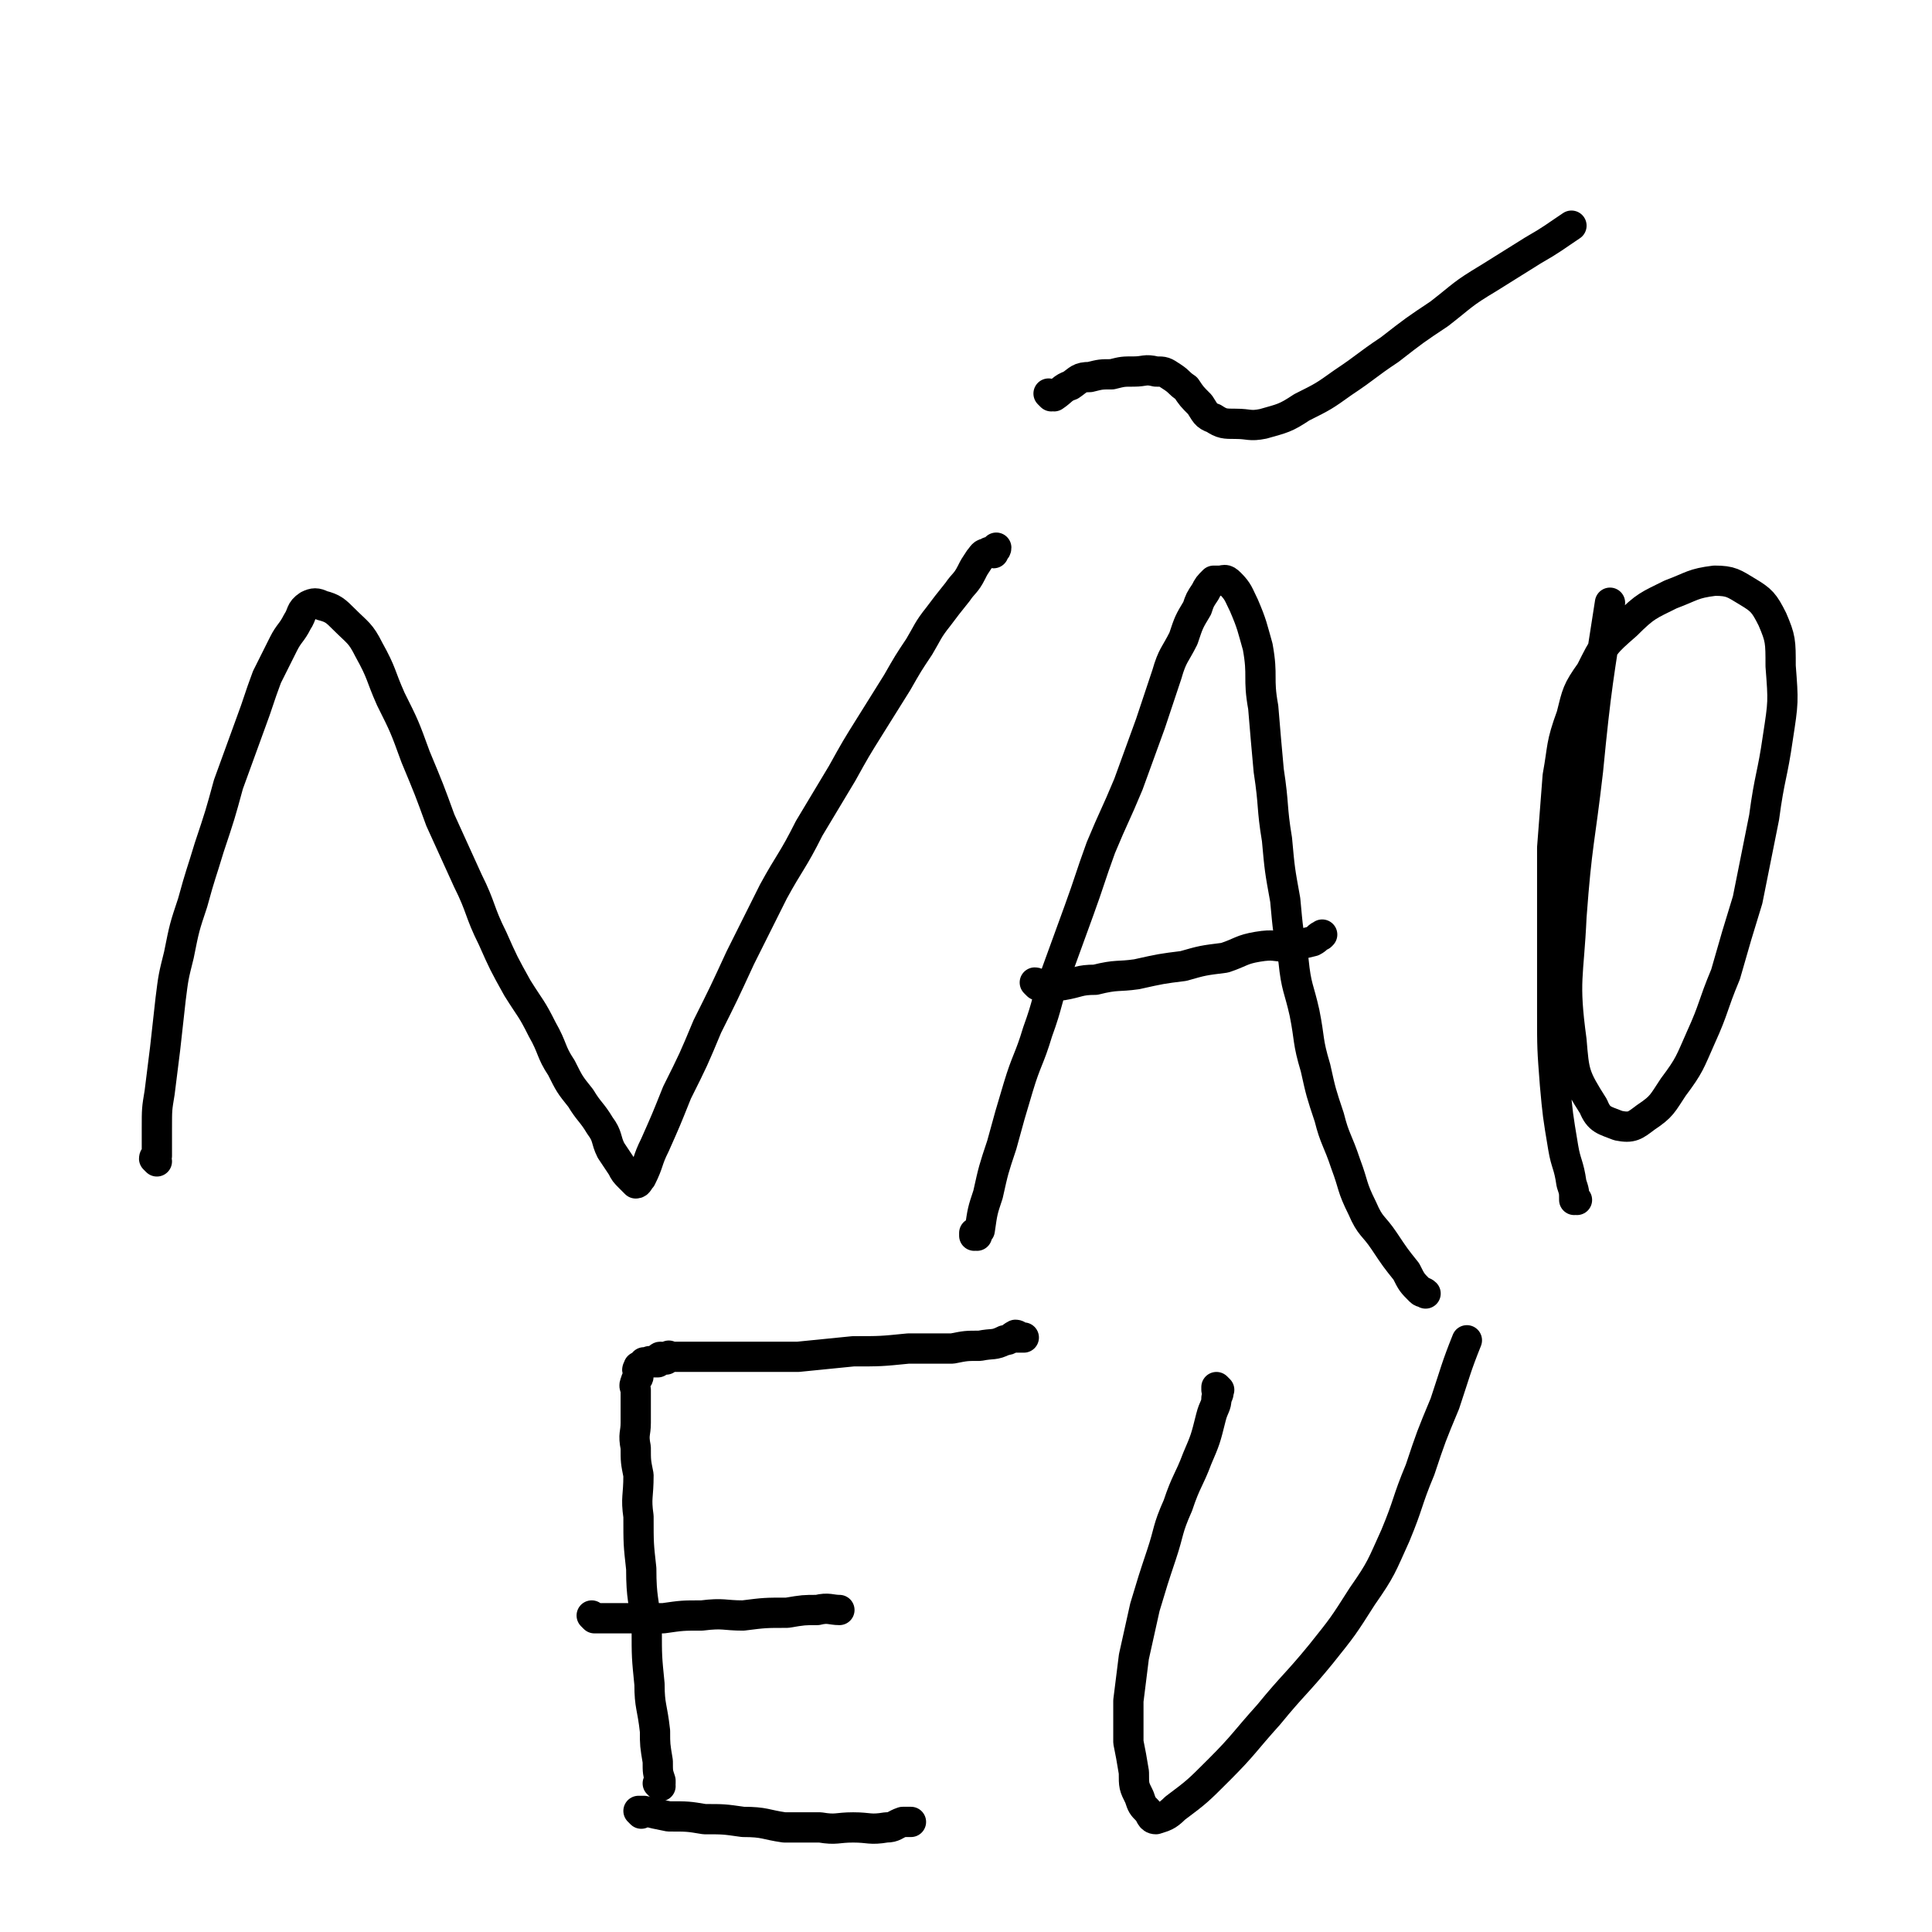
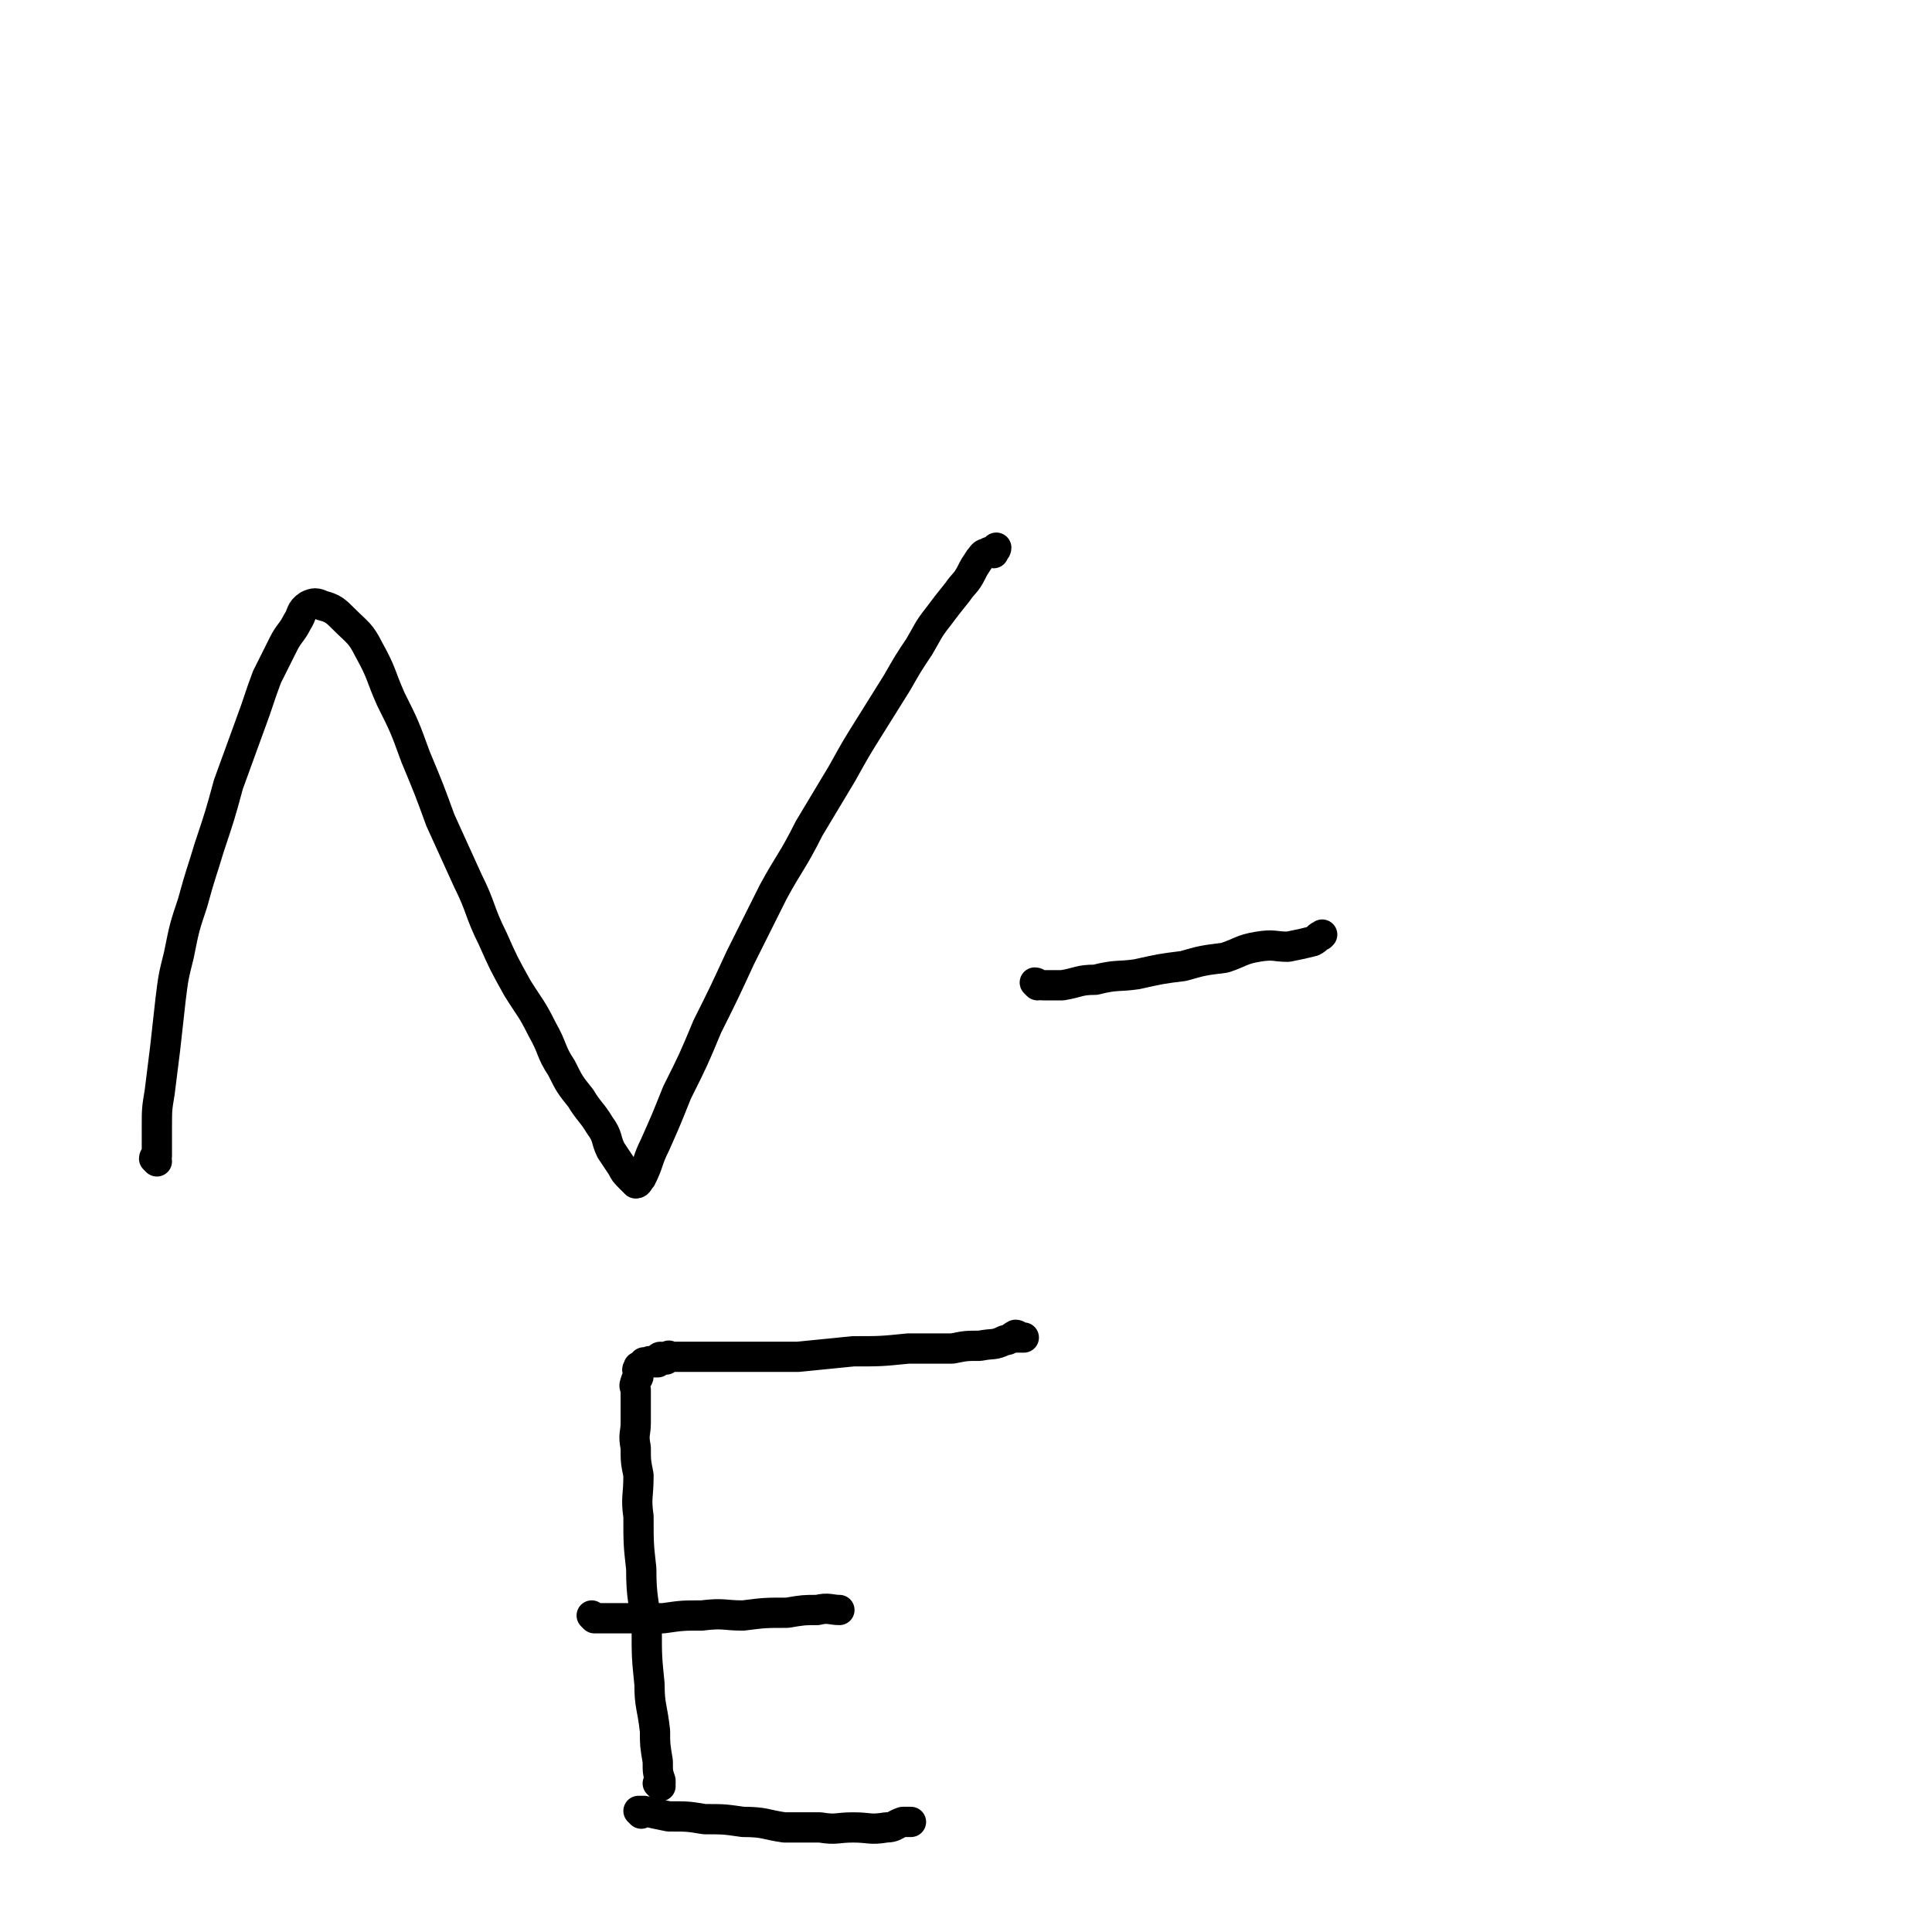
<svg xmlns="http://www.w3.org/2000/svg" viewBox="0 0 702 702" version="1.1">
  <g fill="none" stroke="#000000" stroke-width="11" stroke-linecap="round" stroke-linejoin="round">
    <path d="M57,422c0,0 0,0 -1,-1 0,-1 1,-1 1,-1 0,-5 0,-5 0,-10 0,-7 0,-7 1,-13 1,-8 1,-8 2,-16 1,-9 1,-9 2,-18 1,-8 1,-8 3,-16 2,-10 2,-10 5,-19 3,-11 3,-10 6,-20 4,-12 4,-12 7,-23 4,-11 4,-11 8,-22 3,-8 3,-9 6,-17 3,-6 3,-6 6,-12 2,-4 3,-4 5,-8 2,-3 1,-4 4,-6 2,-1 3,-1 5,0 4,1 5,2 8,5 5,5 6,5 9,11 5,9 4,9 8,18 5,10 5,10 9,21 5,12 5,12 9,23 5,11 5,11 10,22 5,10 4,11 9,21 4,9 4,9 9,18 5,8 5,7 9,15 4,7 3,8 7,14 3,6 3,6 7,11 3,5 4,5 7,10 3,4 2,5 4,9 2,3 2,3 4,6 1,2 1,2 3,4 0,0 0,0 1,1 0,0 1,1 1,1 1,0 1,-1 2,-2 3,-6 2,-6 5,-12 4,-9 4,-9 8,-19 6,-12 6,-12 11,-24 6,-12 6,-12 12,-25 6,-12 6,-12 12,-24 6,-11 7,-11 13,-23 6,-10 6,-10 12,-20 5,-9 5,-9 10,-17 5,-8 5,-8 10,-16 4,-7 4,-7 8,-13 3,-5 3,-6 7,-11 3,-4 3,-4 7,-9 2,-3 3,-3 5,-7 1,-2 1,-2 3,-5 1,-1 1,-2 3,-2 0,-1 1,0 2,0 0,-1 1,-1 1,-2 " />
-     <path d="M355,449c0,0 -1,-1 -1,-1 0,0 0,1 0,1 1,-1 1,-1 2,-2 1,-7 1,-7 3,-13 2,-9 2,-9 5,-18 3,-11 3,-11 6,-21 3,-10 4,-10 7,-20 4,-11 3,-11 7,-22 4,-11 4,-11 8,-22 4,-11 4,-12 8,-23 5,-12 5,-11 10,-23 4,-11 4,-11 8,-22 3,-9 3,-9 6,-18 2,-7 3,-7 6,-13 2,-6 2,-6 5,-11 1,-3 1,-3 3,-6 1,-2 1,-2 3,-4 0,0 1,0 2,0 2,0 2,-1 4,1 3,3 3,4 5,8 3,7 3,8 5,15 2,11 0,11 2,22 1,12 1,12 2,23 2,13 1,13 3,25 1,11 1,11 3,22 1,11 1,11 3,22 1,10 2,10 4,19 2,10 1,10 4,20 2,9 2,9 5,18 2,8 3,8 6,17 3,8 2,8 6,16 3,7 4,6 8,12 4,6 4,6 8,11 2,4 2,4 5,7 1,1 1,0 2,1 " />
    <path d="M377,358c0,0 -1,-1 -1,-1 1,0 1,1 3,1 3,0 3,0 7,0 6,-1 6,-2 12,-2 8,-2 8,-1 15,-2 9,-2 9,-2 17,-3 7,-2 7,-2 15,-3 6,-2 6,-3 12,-4 6,-1 6,0 11,0 5,-1 5,-1 9,-2 2,-1 2,-2 3,-2 1,-1 0,0 0,0 " />
-     <path d="M382,144c0,0 -1,-1 -1,-1 0,0 1,1 2,1 3,-2 3,-3 6,-4 3,-2 3,-3 7,-3 4,-1 4,-1 8,-1 4,-1 4,-1 8,-1 4,0 4,-1 8,0 3,0 3,0 6,2 3,2 2,2 5,4 2,3 2,3 5,6 2,3 2,4 5,5 3,2 4,2 8,2 5,0 5,1 10,0 7,-2 8,-2 14,-6 8,-4 8,-4 15,-9 9,-6 8,-6 17,-12 9,-7 9,-7 18,-13 9,-7 8,-7 18,-13 8,-5 8,-5 16,-10 7,-4 8,-5 14,-9 " />
-     <path d="M573,436c0,0 -1,-1 -1,-1 0,0 0,1 0,1 0,-3 0,-3 -1,-6 -1,-7 -2,-7 -3,-13 -2,-12 -2,-12 -3,-23 -1,-13 -1,-13 -1,-26 0,-16 0,-16 0,-32 0,-14 0,-14 0,-28 1,-13 1,-13 2,-26 2,-11 1,-11 5,-22 2,-8 2,-9 7,-16 5,-10 5,-10 13,-17 7,-7 8,-7 16,-11 8,-3 8,-4 16,-5 6,0 7,1 12,4 5,3 6,4 9,10 3,7 3,8 3,17 1,13 1,13 -1,26 -2,14 -3,14 -5,29 -3,15 -3,15 -6,30 -4,13 -4,13 -8,27 -5,12 -4,12 -9,23 -4,9 -4,10 -10,18 -4,6 -4,7 -10,11 -4,3 -5,4 -10,3 -5,-2 -7,-2 -9,-7 -7,-11 -7,-12 -8,-24 -3,-22 -1,-23 0,-45 2,-27 3,-27 6,-53 3,-31 4,-35 8,-61 " />
    <path d="M240,649c0,0 -1,-1 -1,-1 0,0 0,0 1,0 0,0 0,0 0,0 0,0 0,0 0,-1 -1,-3 -1,-3 -1,-7 -1,-6 -1,-6 -1,-11 -1,-9 -2,-9 -2,-17 -1,-10 -1,-10 -1,-20 -1,-11 -2,-11 -2,-22 -1,-9 -1,-9 -1,-19 -1,-7 0,-7 0,-15 -1,-5 -1,-5 -1,-10 -1,-5 0,-5 0,-9 0,-3 0,-3 0,-7 0,-2 0,-2 0,-5 0,-1 -1,-1 0,-3 0,-1 1,-1 1,-2 0,0 0,-1 0,-2 0,0 -1,0 0,-1 0,-1 0,0 1,-1 1,0 1,-1 1,-1 1,0 1,0 2,0 0,-1 0,0 1,0 1,0 1,0 2,0 1,-1 0,-2 1,-2 1,0 1,1 2,1 0,-1 0,-1 1,-1 0,-1 0,0 1,0 0,0 0,0 1,0 2,0 2,0 4,0 4,0 4,0 8,0 7,0 7,0 14,0 9,0 9,0 19,0 10,-1 10,-1 20,-2 10,0 10,0 20,-1 8,0 8,0 16,0 5,-1 5,-1 10,-1 5,-1 5,0 9,-2 2,0 2,-1 4,-2 1,0 1,1 3,1 0,0 0,0 0,0 -1,0 -1,0 -2,0 0,0 0,0 0,0 0,0 0,0 -1,0 " />
    <path d="M233,659c0,0 -1,-1 -1,-1 0,0 1,0 2,0 4,1 4,1 9,2 7,0 7,0 13,1 7,0 7,0 14,1 8,0 8,1 15,2 7,0 7,0 13,0 6,1 6,0 12,0 6,0 6,1 12,0 3,0 3,-1 6,-2 1,0 2,0 3,0 " />
    <path d="M216,588c0,0 -1,-1 -1,-1 0,0 0,0 1,1 1,0 1,0 3,0 5,0 5,0 10,0 6,0 6,0 12,0 7,-1 7,-1 14,-1 8,-1 8,0 15,0 8,-1 8,-1 16,-1 6,-1 6,-1 11,-1 4,-1 5,0 8,0 " />
-     <path d="M443,505c0,0 -1,-1 -1,-1 0,0 0,0 0,1 1,1 1,1 0,3 0,3 -1,3 -2,7 -2,8 -2,8 -5,15 -3,8 -4,8 -7,17 -4,9 -3,9 -6,18 -3,9 -3,9 -6,19 -2,9 -2,9 -4,18 -1,8 -1,8 -2,16 0,7 0,7 0,15 1,5 1,5 2,11 0,5 0,5 2,9 1,3 1,3 3,5 1,1 1,3 3,3 3,-1 4,-1 7,-4 8,-6 8,-6 16,-14 9,-9 9,-10 18,-20 9,-11 10,-11 19,-22 8,-10 8,-10 15,-21 7,-10 7,-11 12,-22 5,-12 4,-12 9,-24 4,-12 4,-12 9,-24 4,-12 4,-13 8,-23 " />
  </g>
</svg>